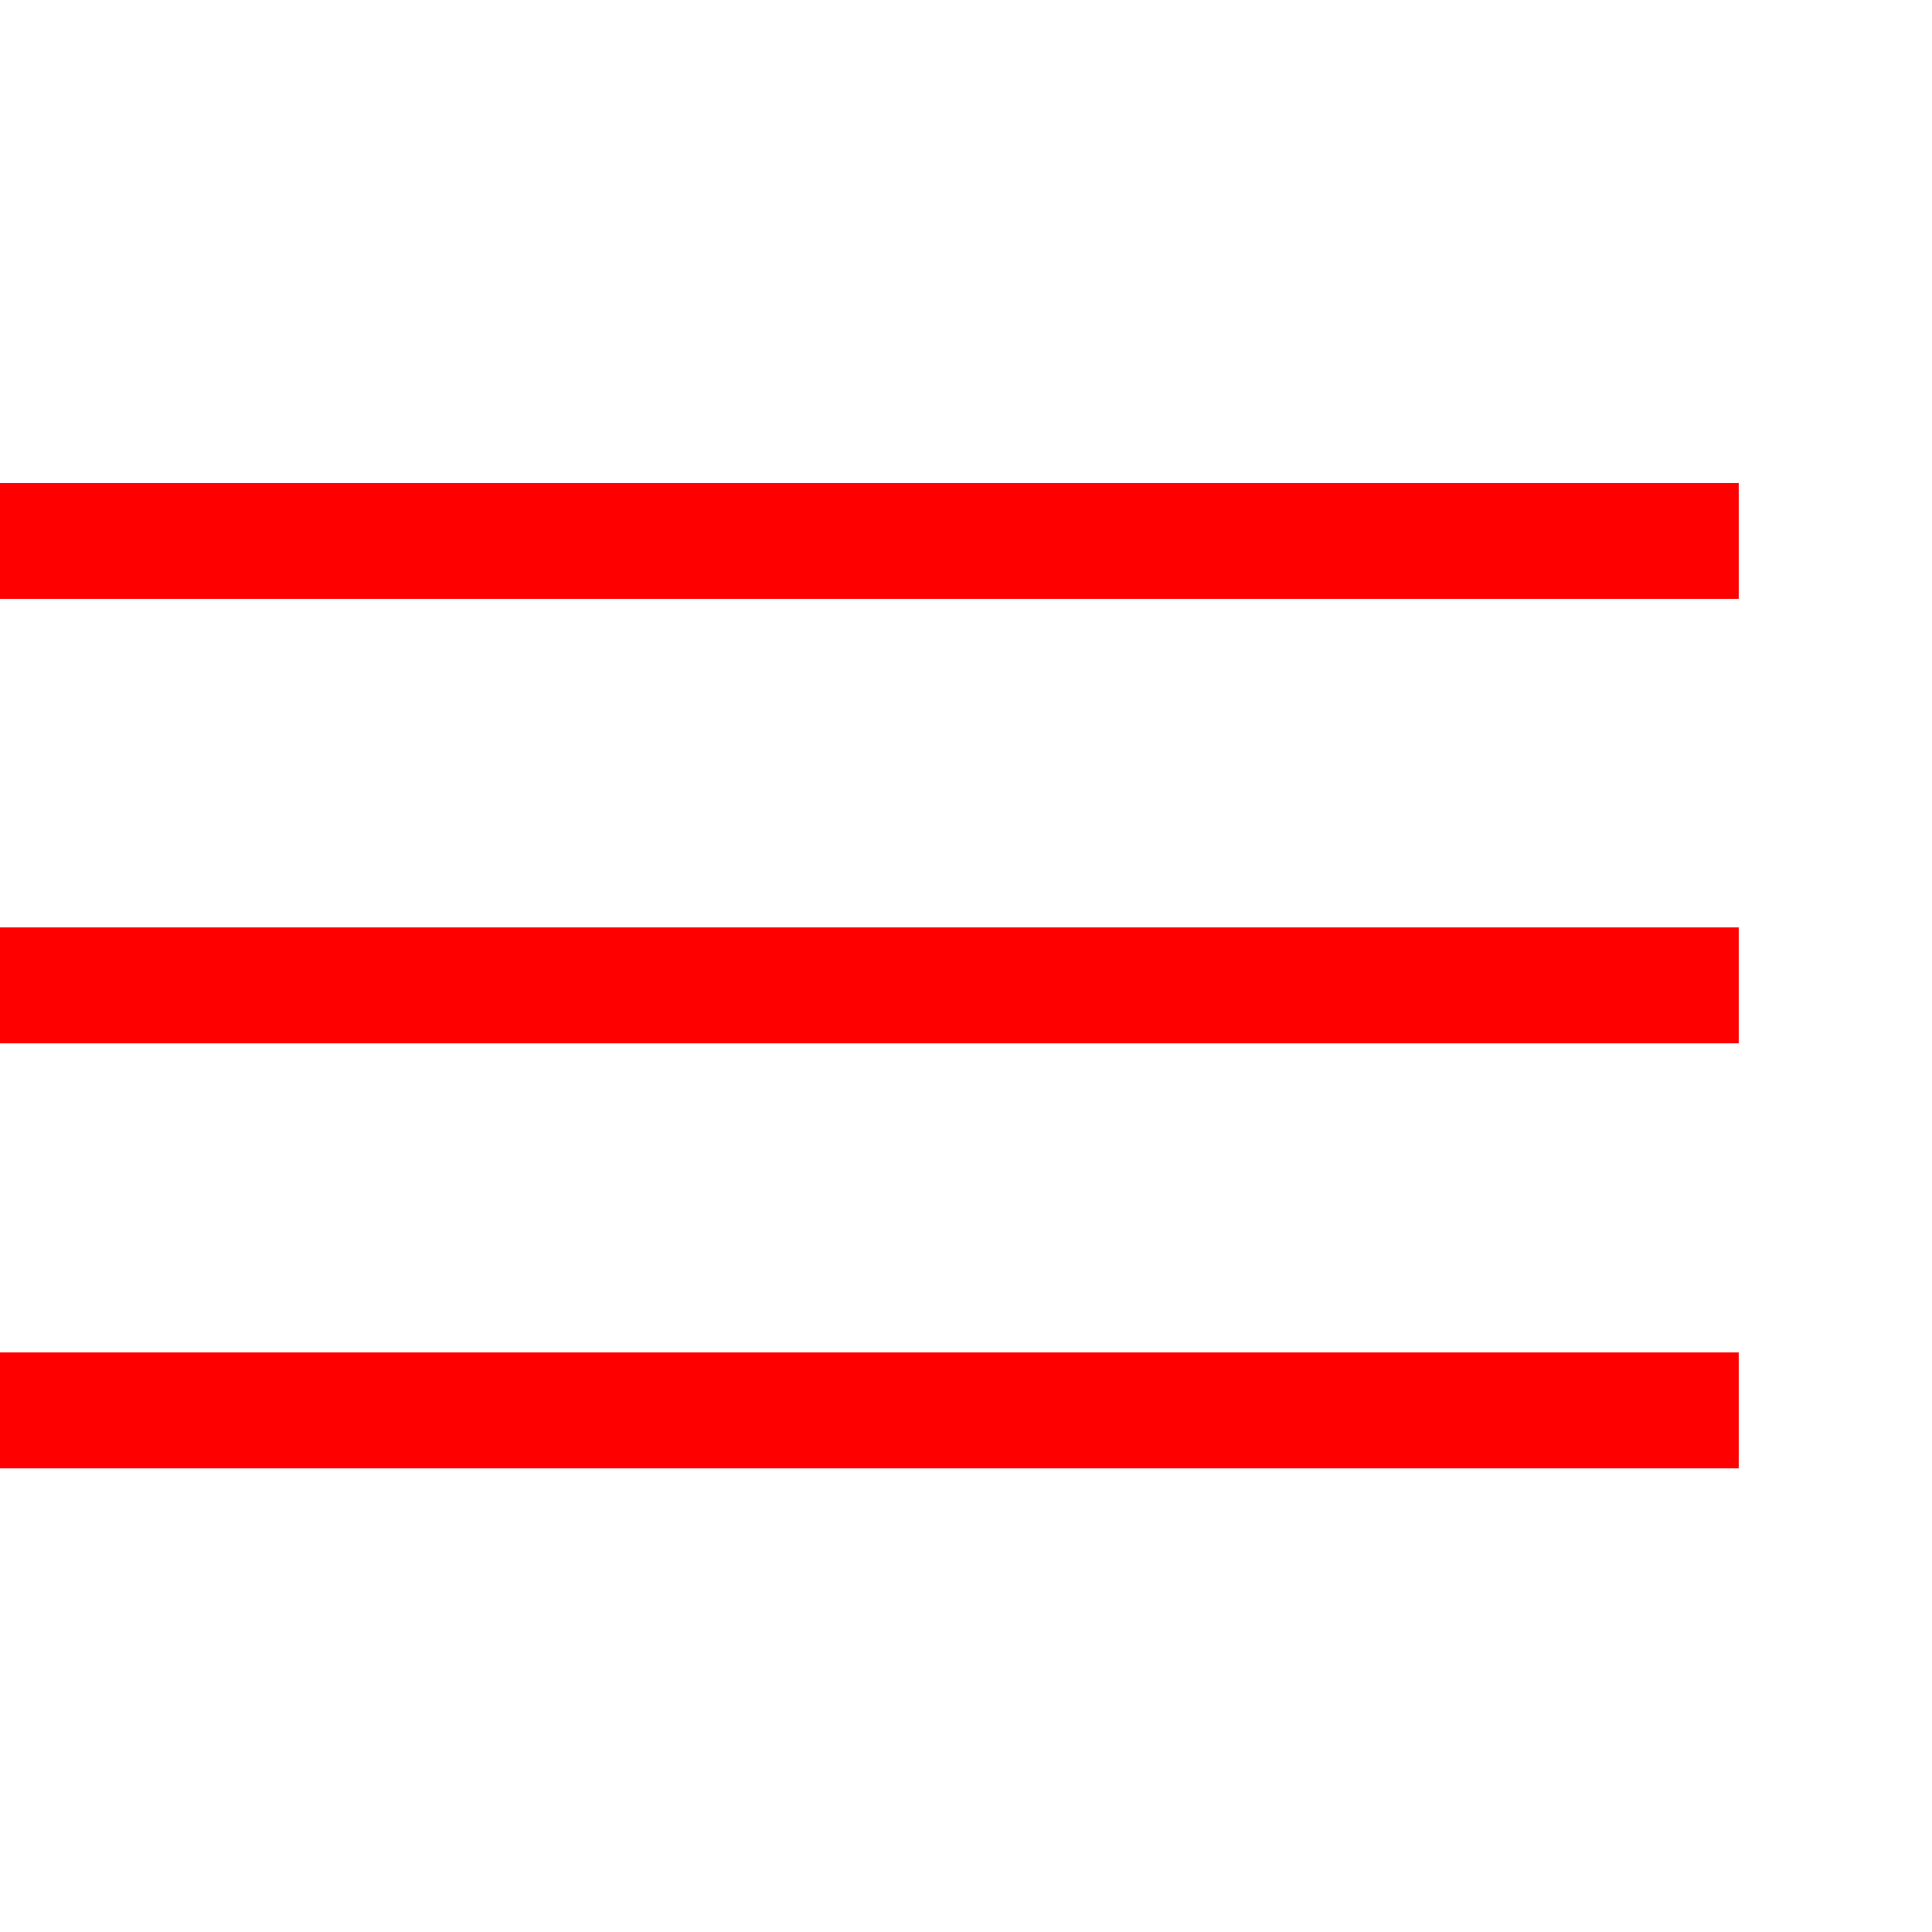
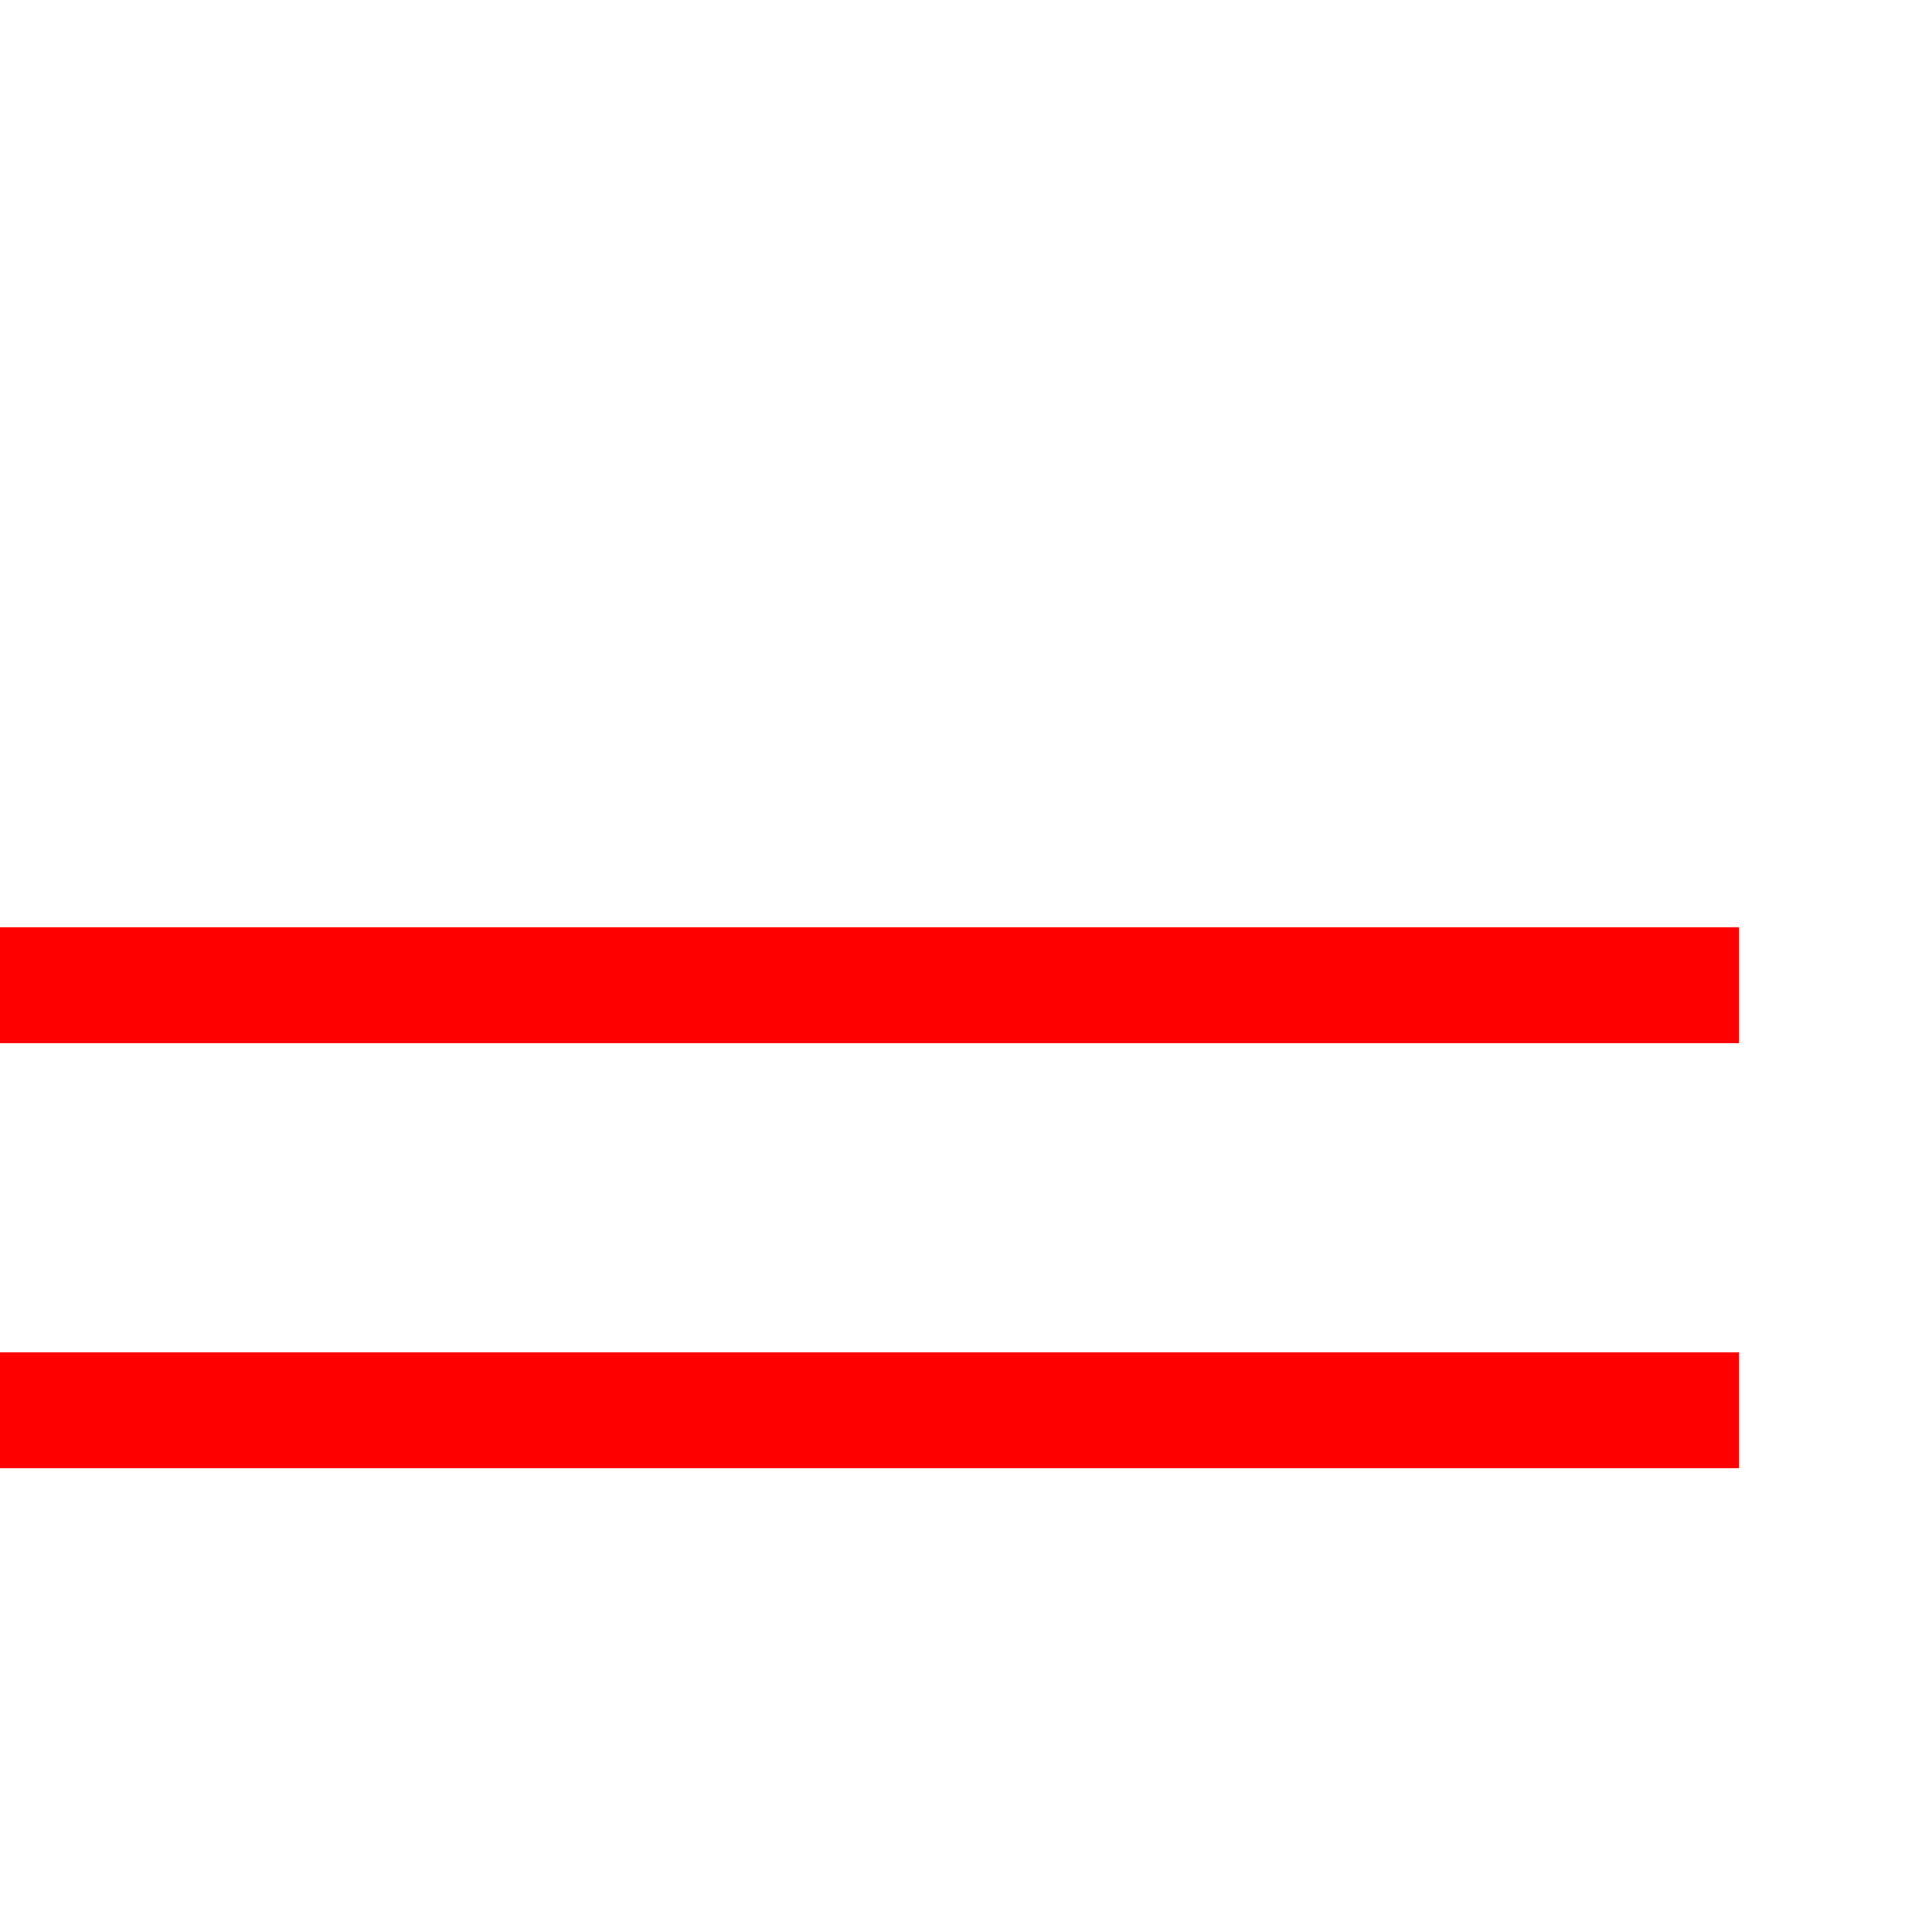
<svg xmlns="http://www.w3.org/2000/svg" viewBox="0 0 100 80" width="40" height="40" fill="red">
-   <rect y="15" width="90" height="6" />
  <rect y="38" width="90" height="6" />
  <rect y="60" width="90" height="6" />
</svg>